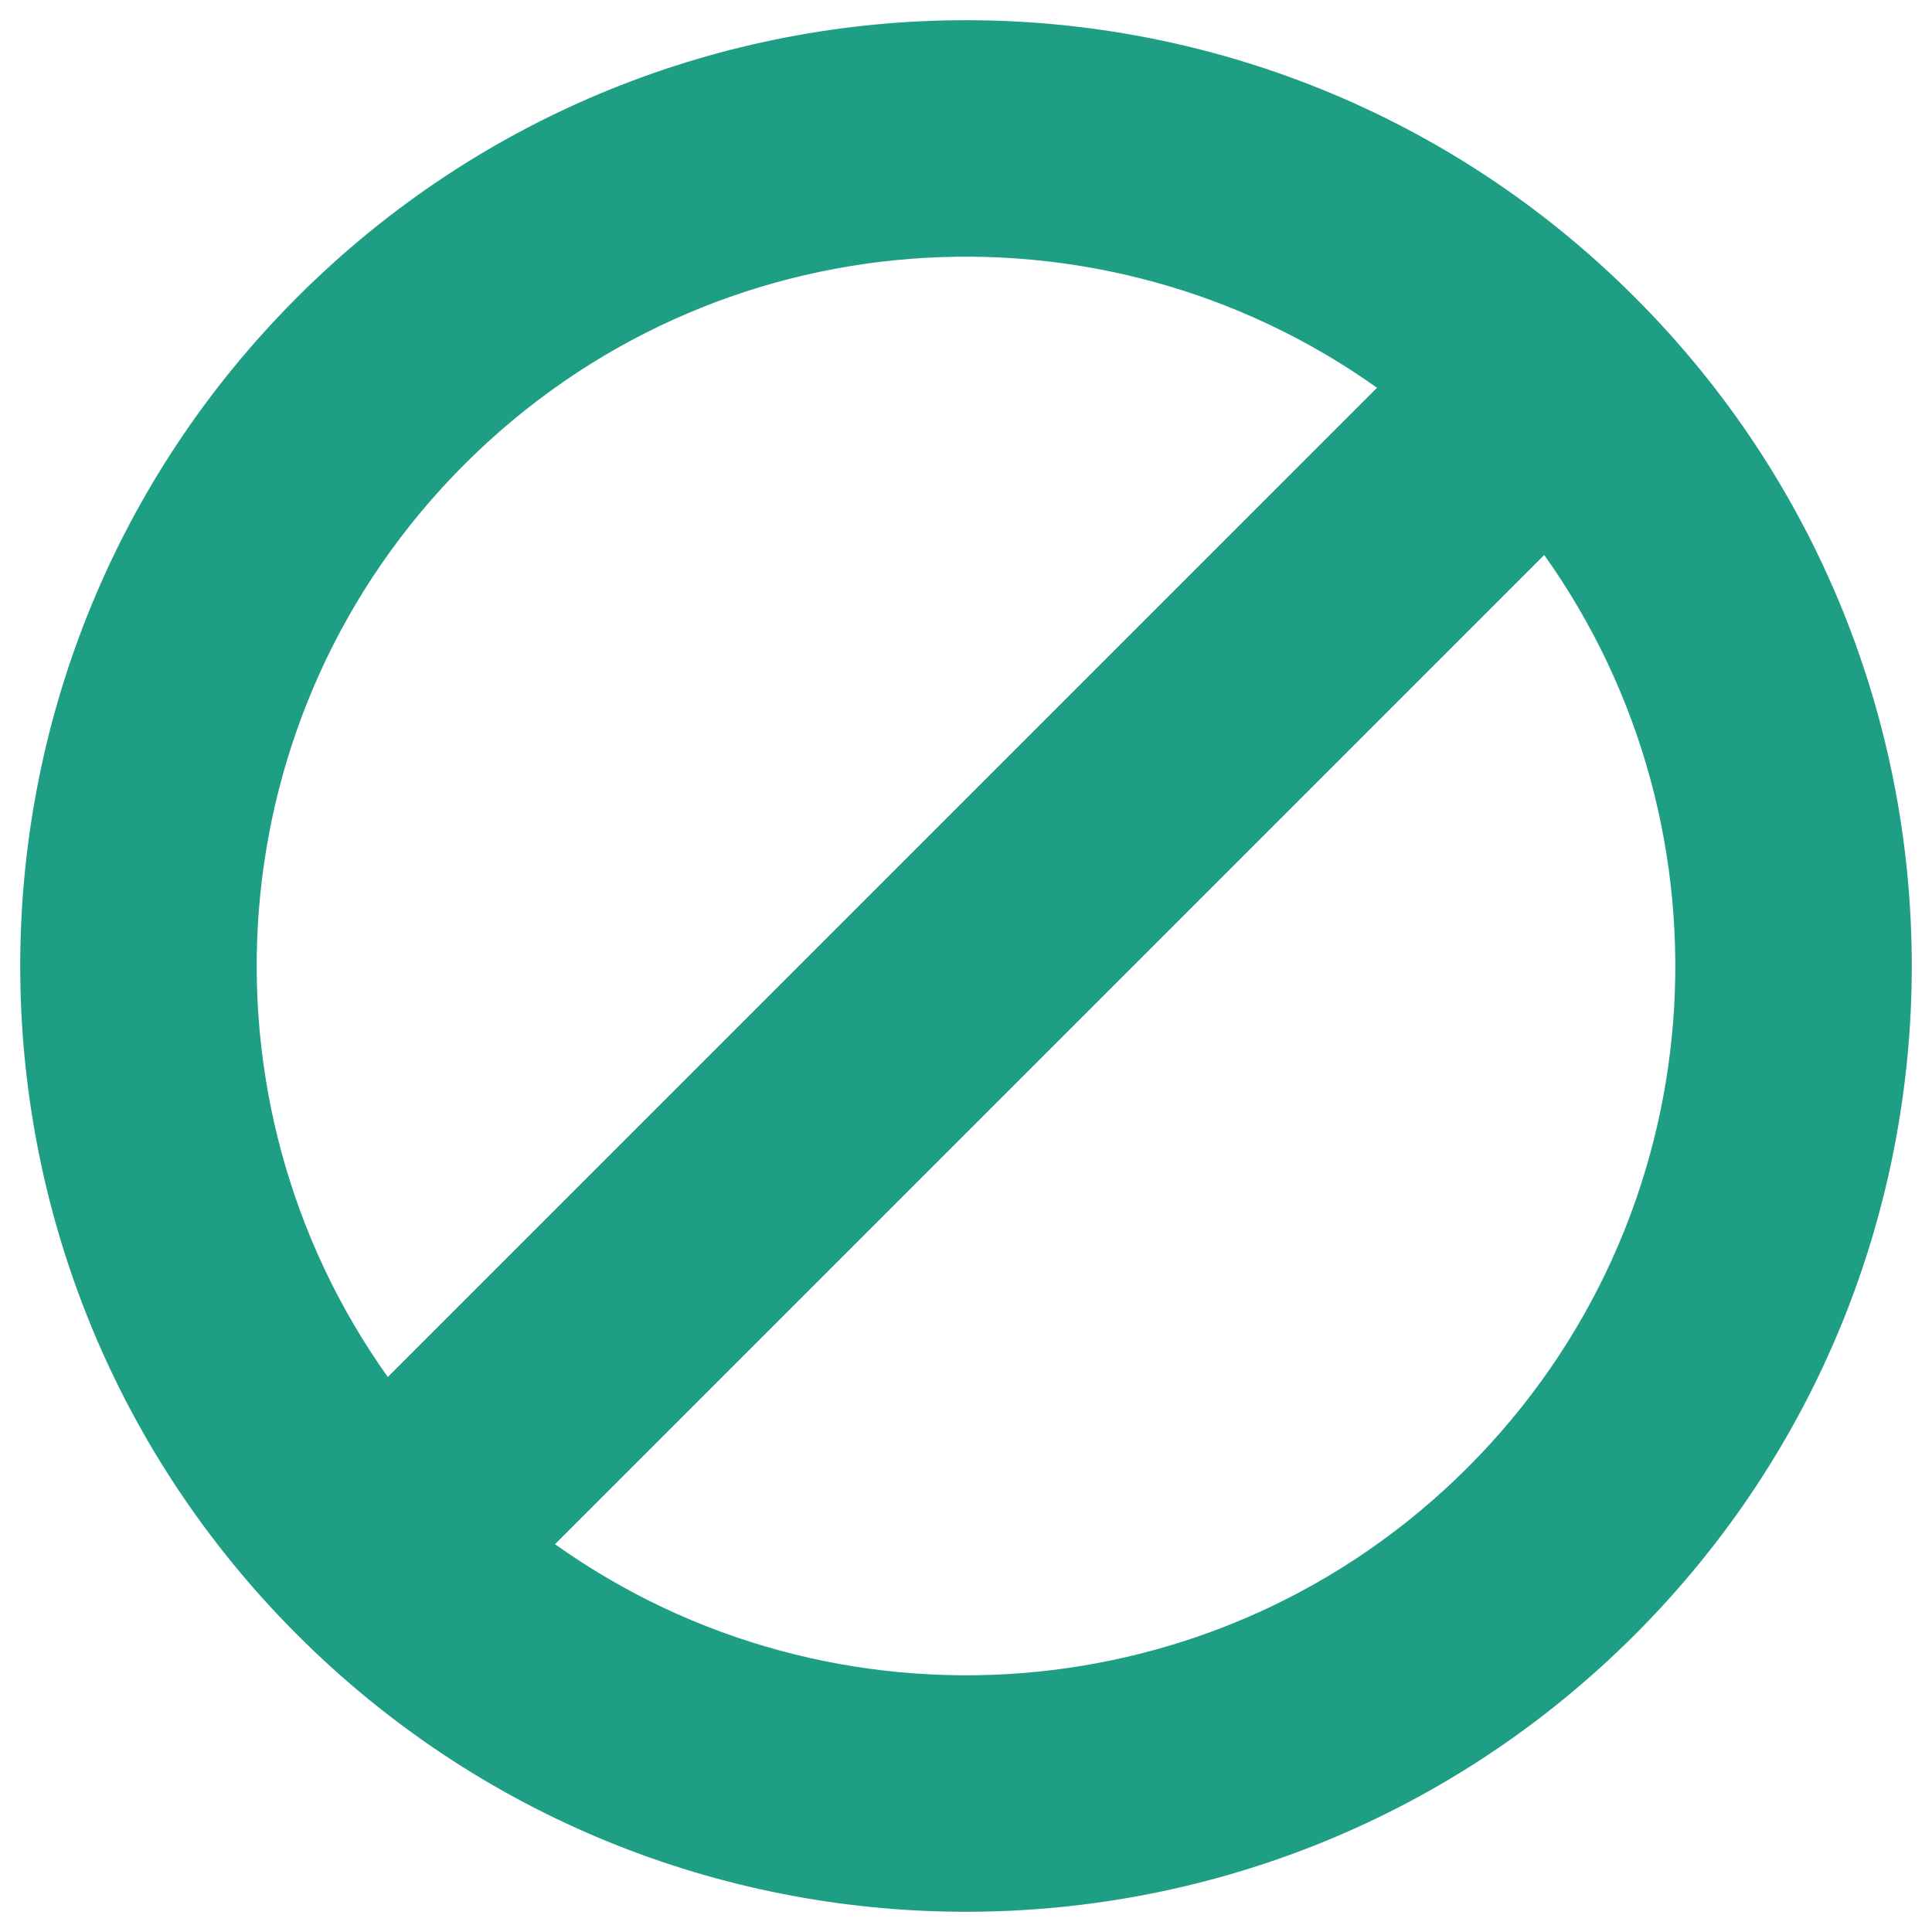
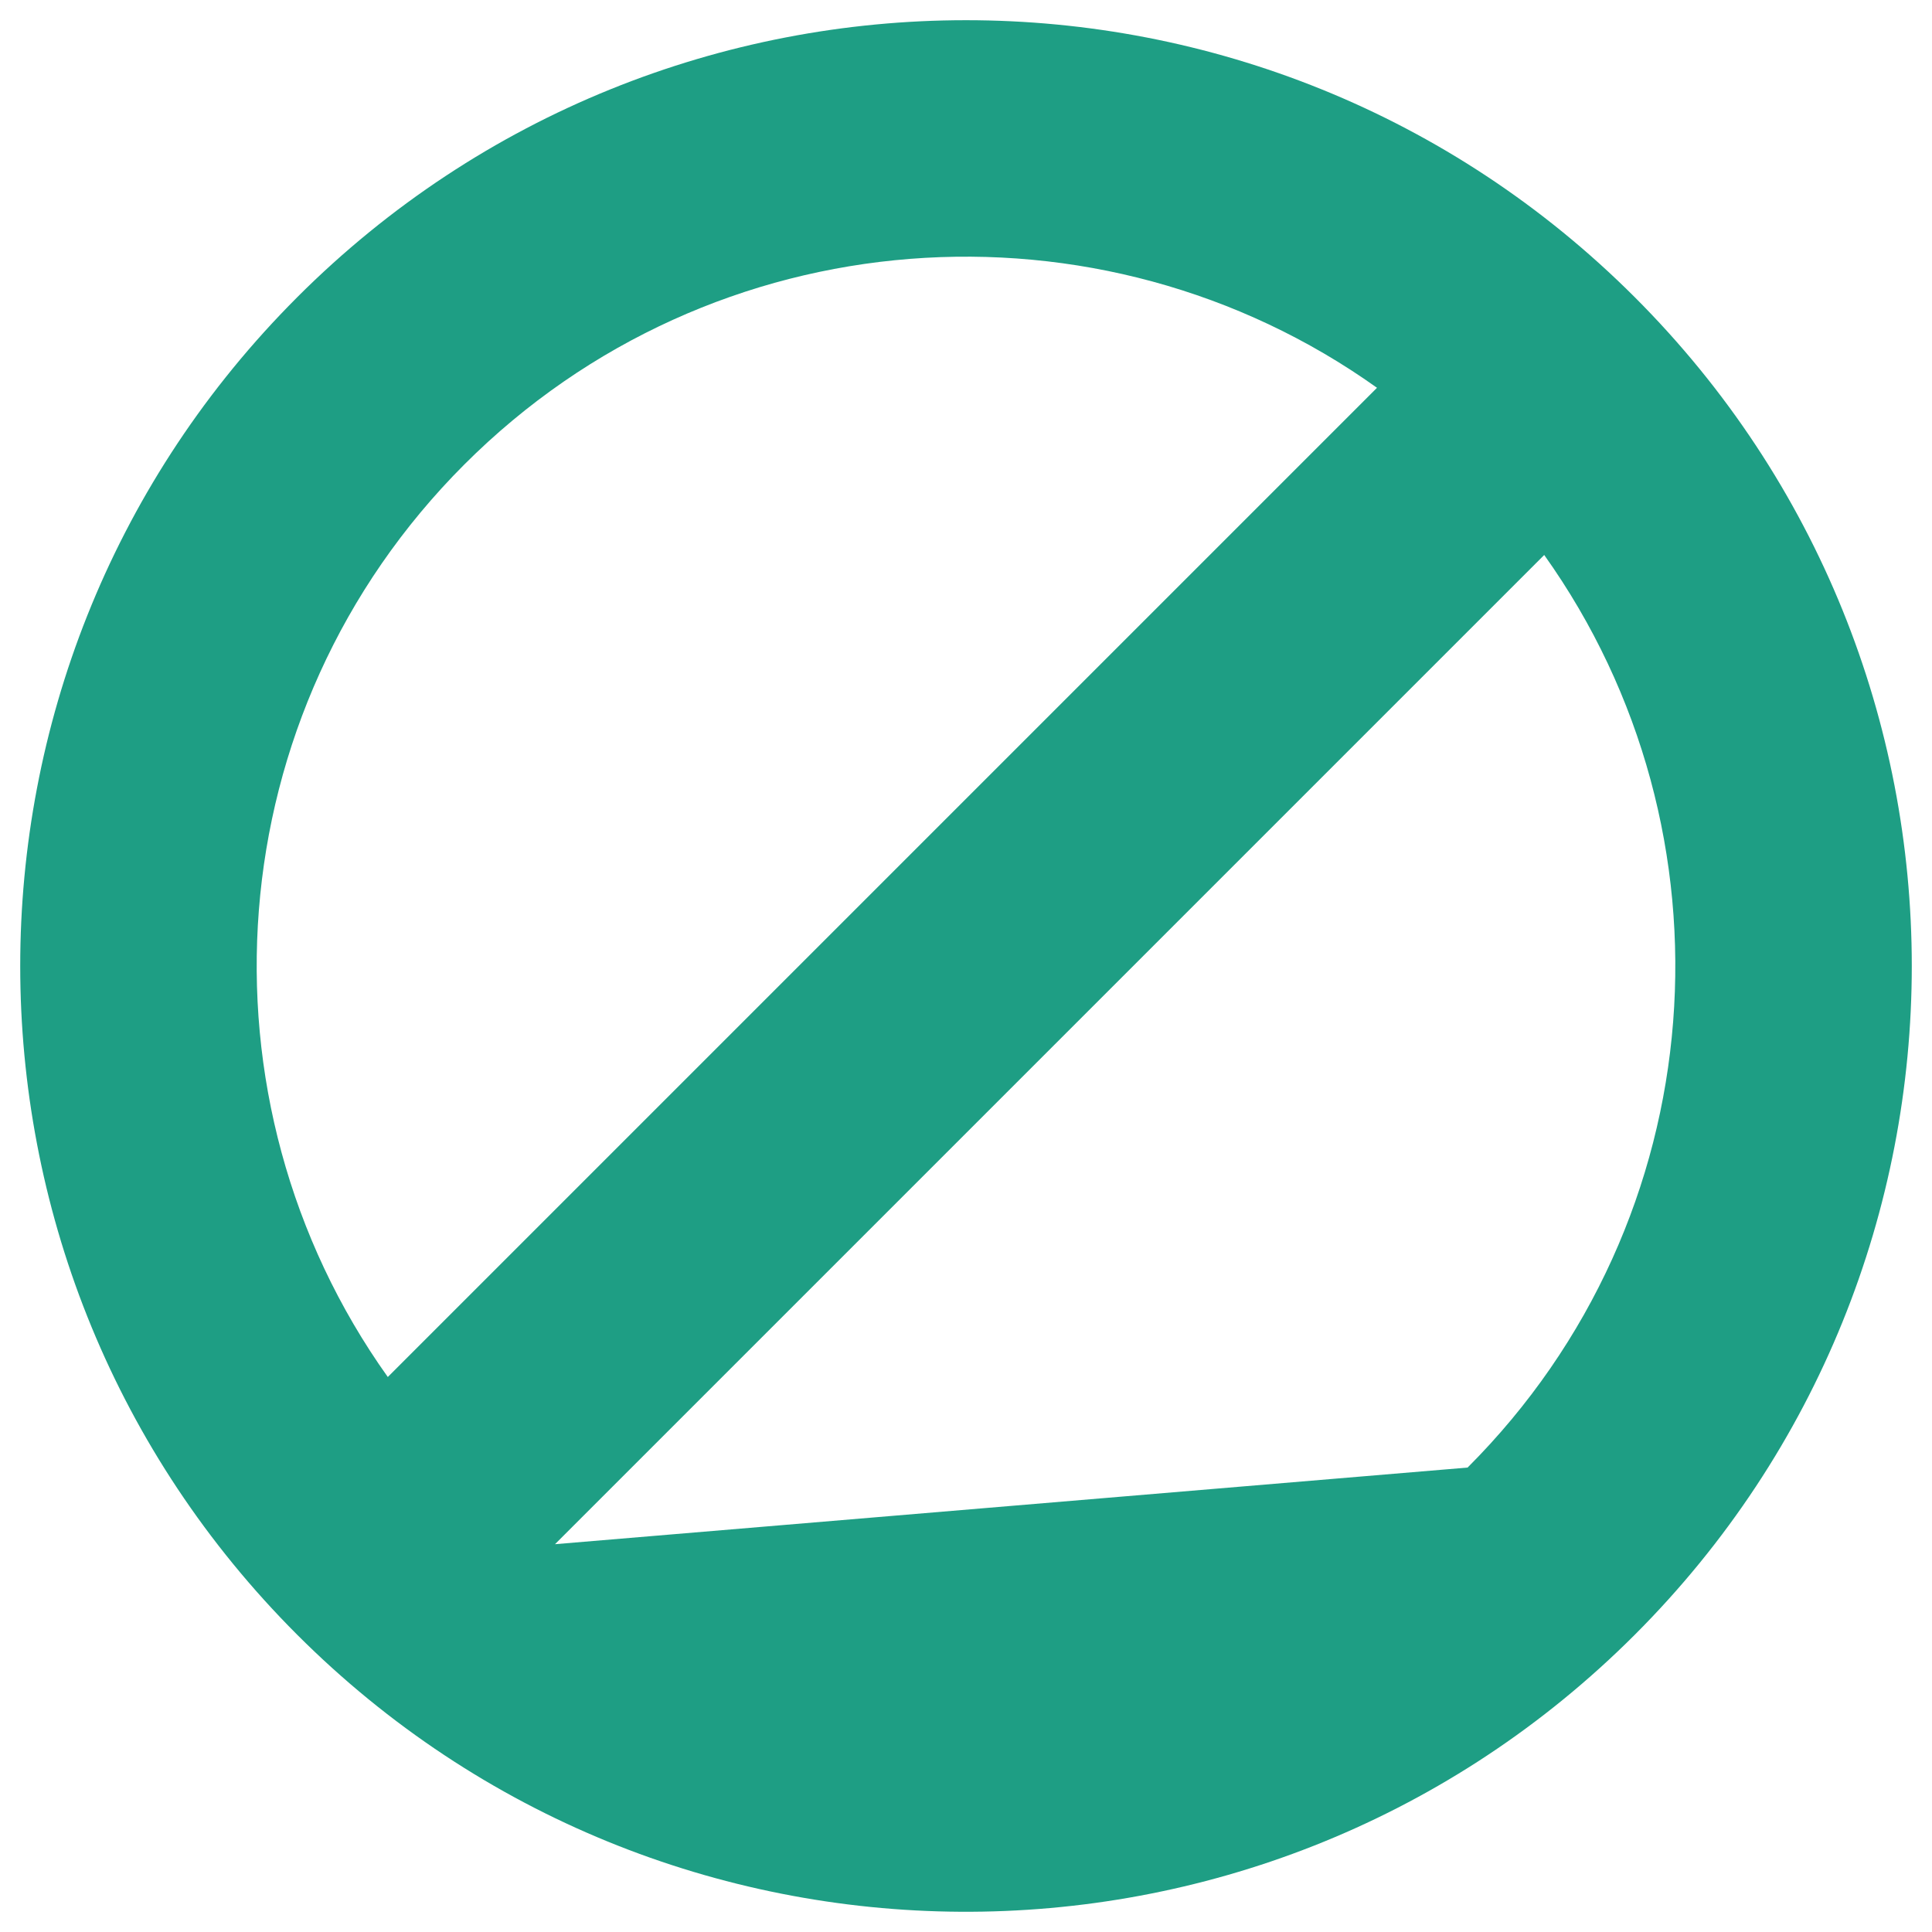
<svg xmlns="http://www.w3.org/2000/svg" width="110" height="110" viewBox="0 0 110 110" fill="none">
-   <path d="M83.558 83.557C97.708 69.407 99.161 47.371 87.921 31.598L31.599 87.92C47.371 99.16 69.408 97.707 83.558 83.557ZM26.442 26.441C12.292 40.592 10.84 62.628 22.08 78.401L78.401 22.079C62.629 10.839 40.593 12.291 26.442 26.441ZM92.582 93.566C71.516 114.104 37.788 113.942 16.923 93.077L16.434 92.582C-3.943 71.681 -3.943 38.319 16.434 17.418L16.923 16.922C37.953 -4.107 72.047 -4.107 93.077 16.922C114.106 37.952 114.107 72.047 93.077 93.077L92.582 93.566Z" fill="#1E9E84" />
+   <path d="M83.558 83.557C97.708 69.407 99.161 47.371 87.921 31.598L31.599 87.92ZM26.442 26.441C12.292 40.592 10.84 62.628 22.08 78.401L78.401 22.079C62.629 10.839 40.593 12.291 26.442 26.441ZM92.582 93.566C71.516 114.104 37.788 113.942 16.923 93.077L16.434 92.582C-3.943 71.681 -3.943 38.319 16.434 17.418L16.923 16.922C37.953 -4.107 72.047 -4.107 93.077 16.922C114.106 37.952 114.107 72.047 93.077 93.077L92.582 93.566Z" fill="#1E9E84" />
</svg>